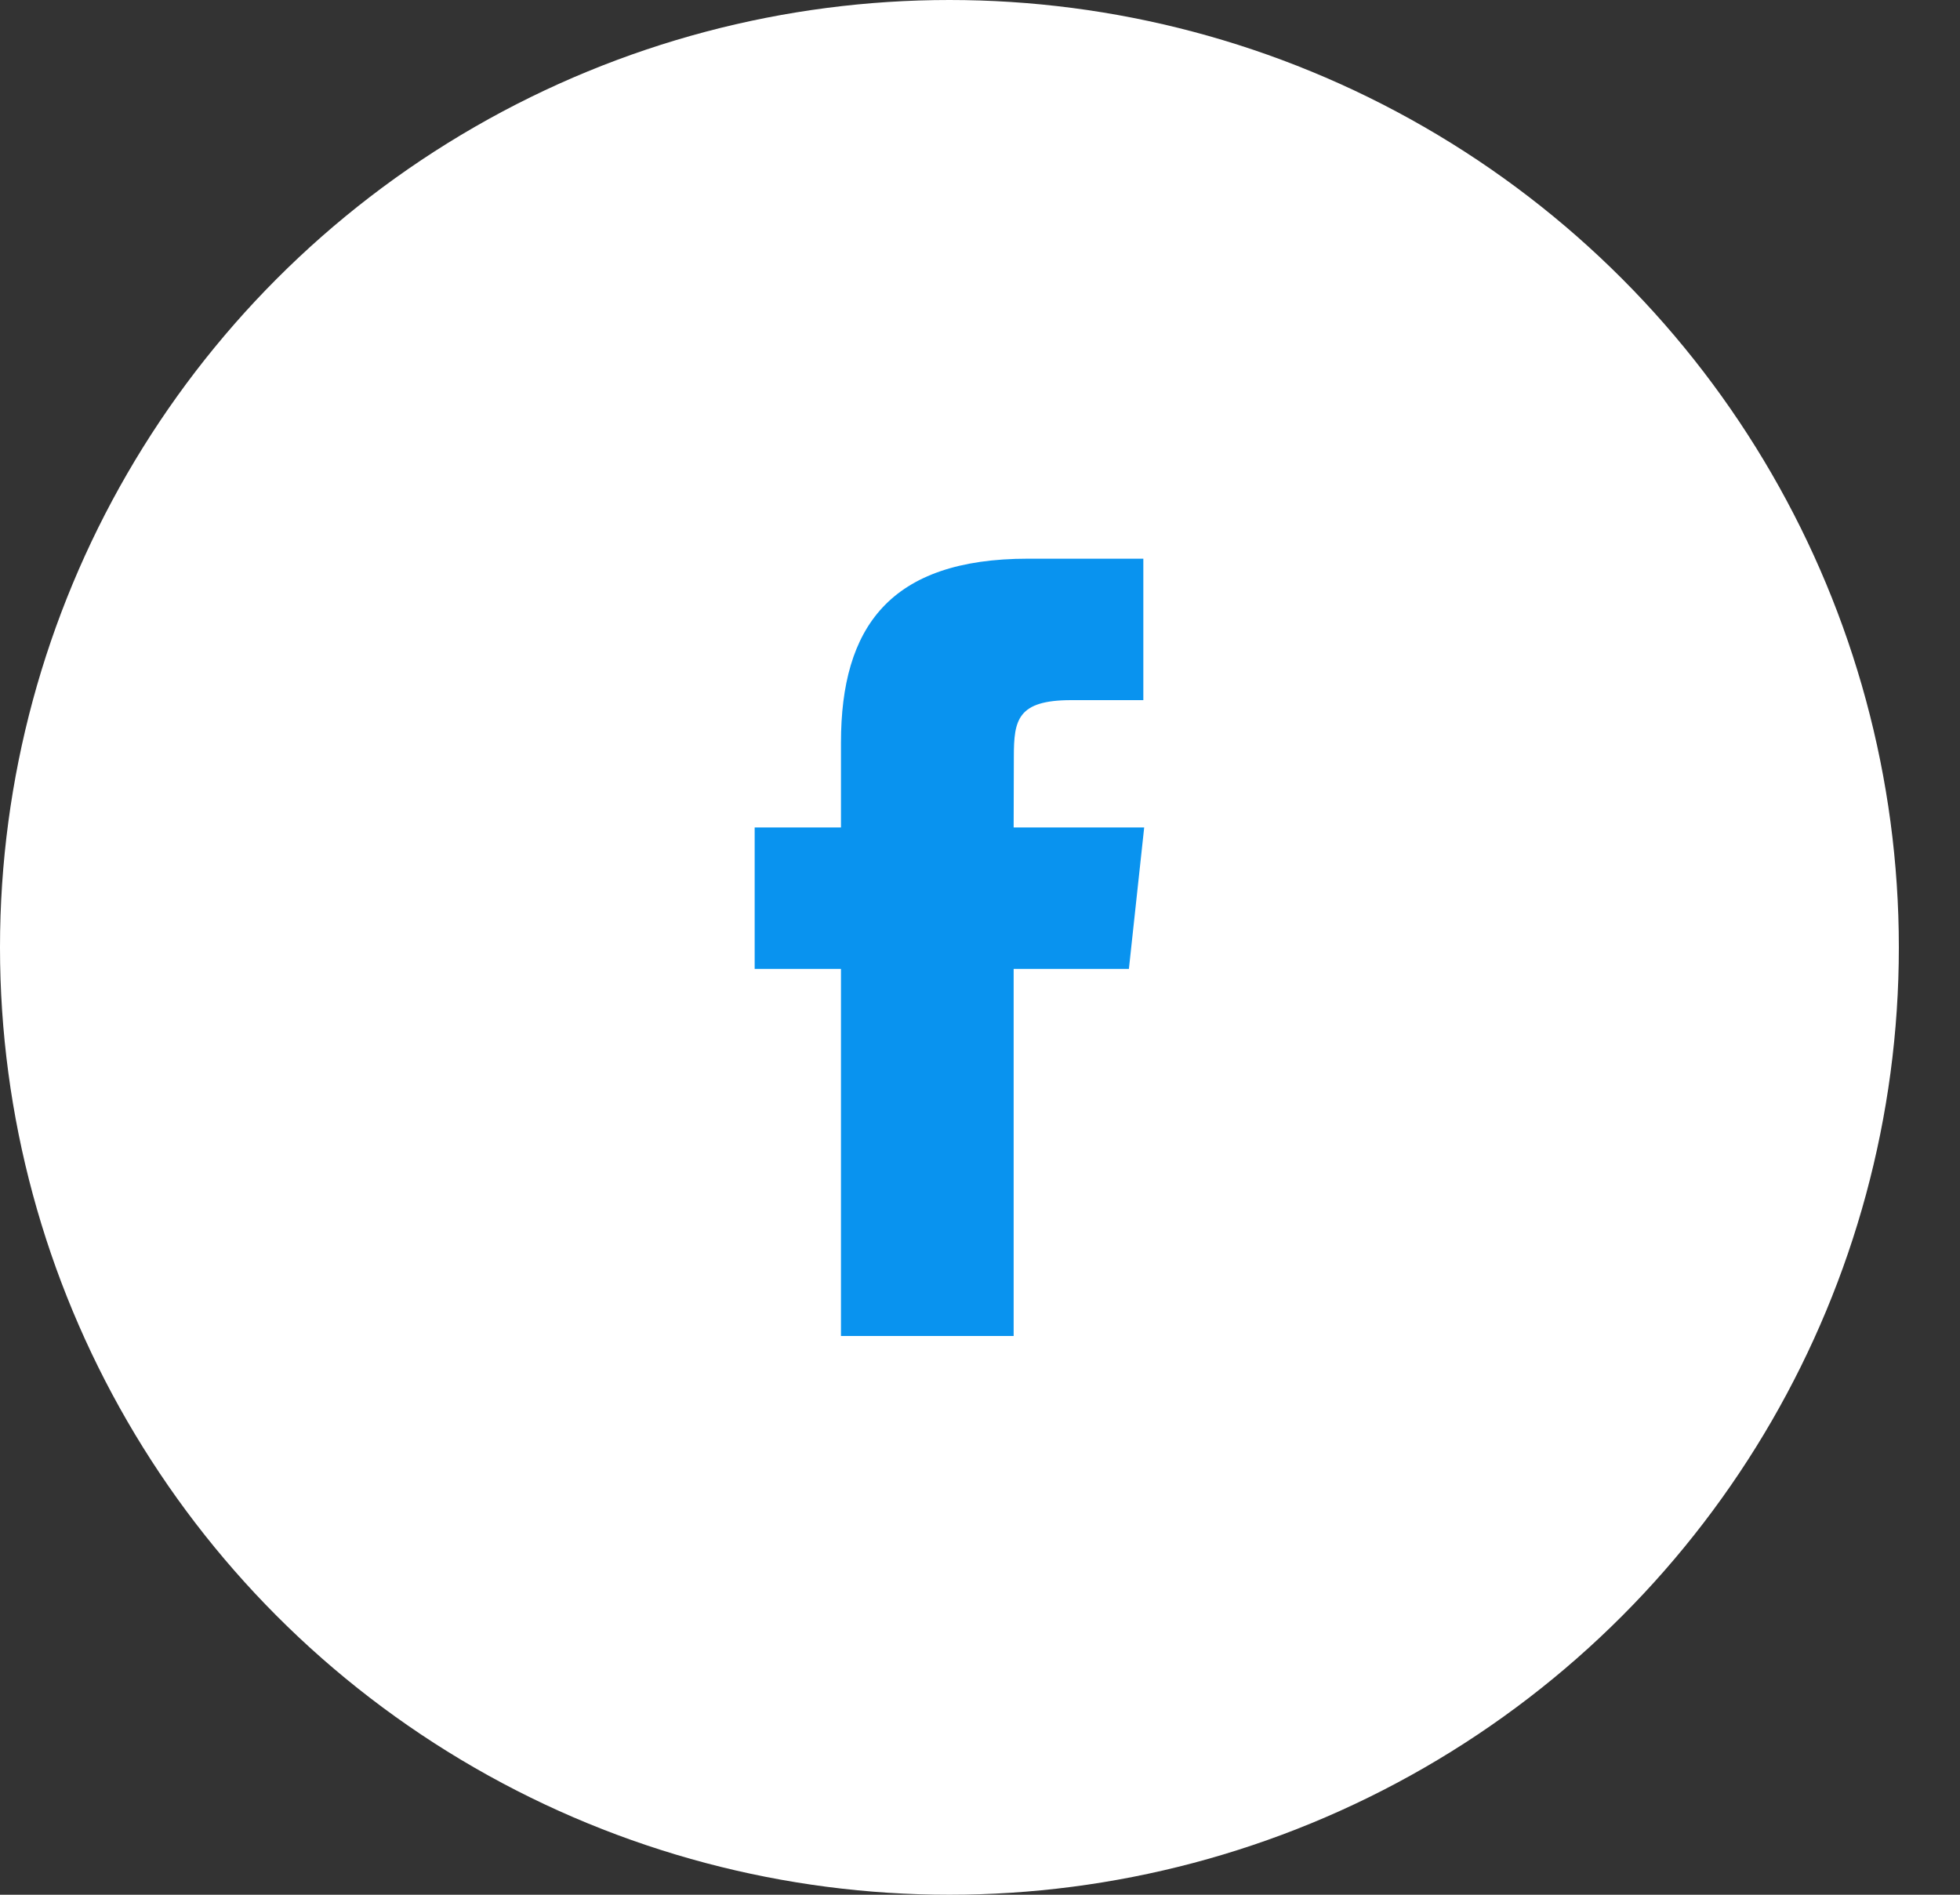
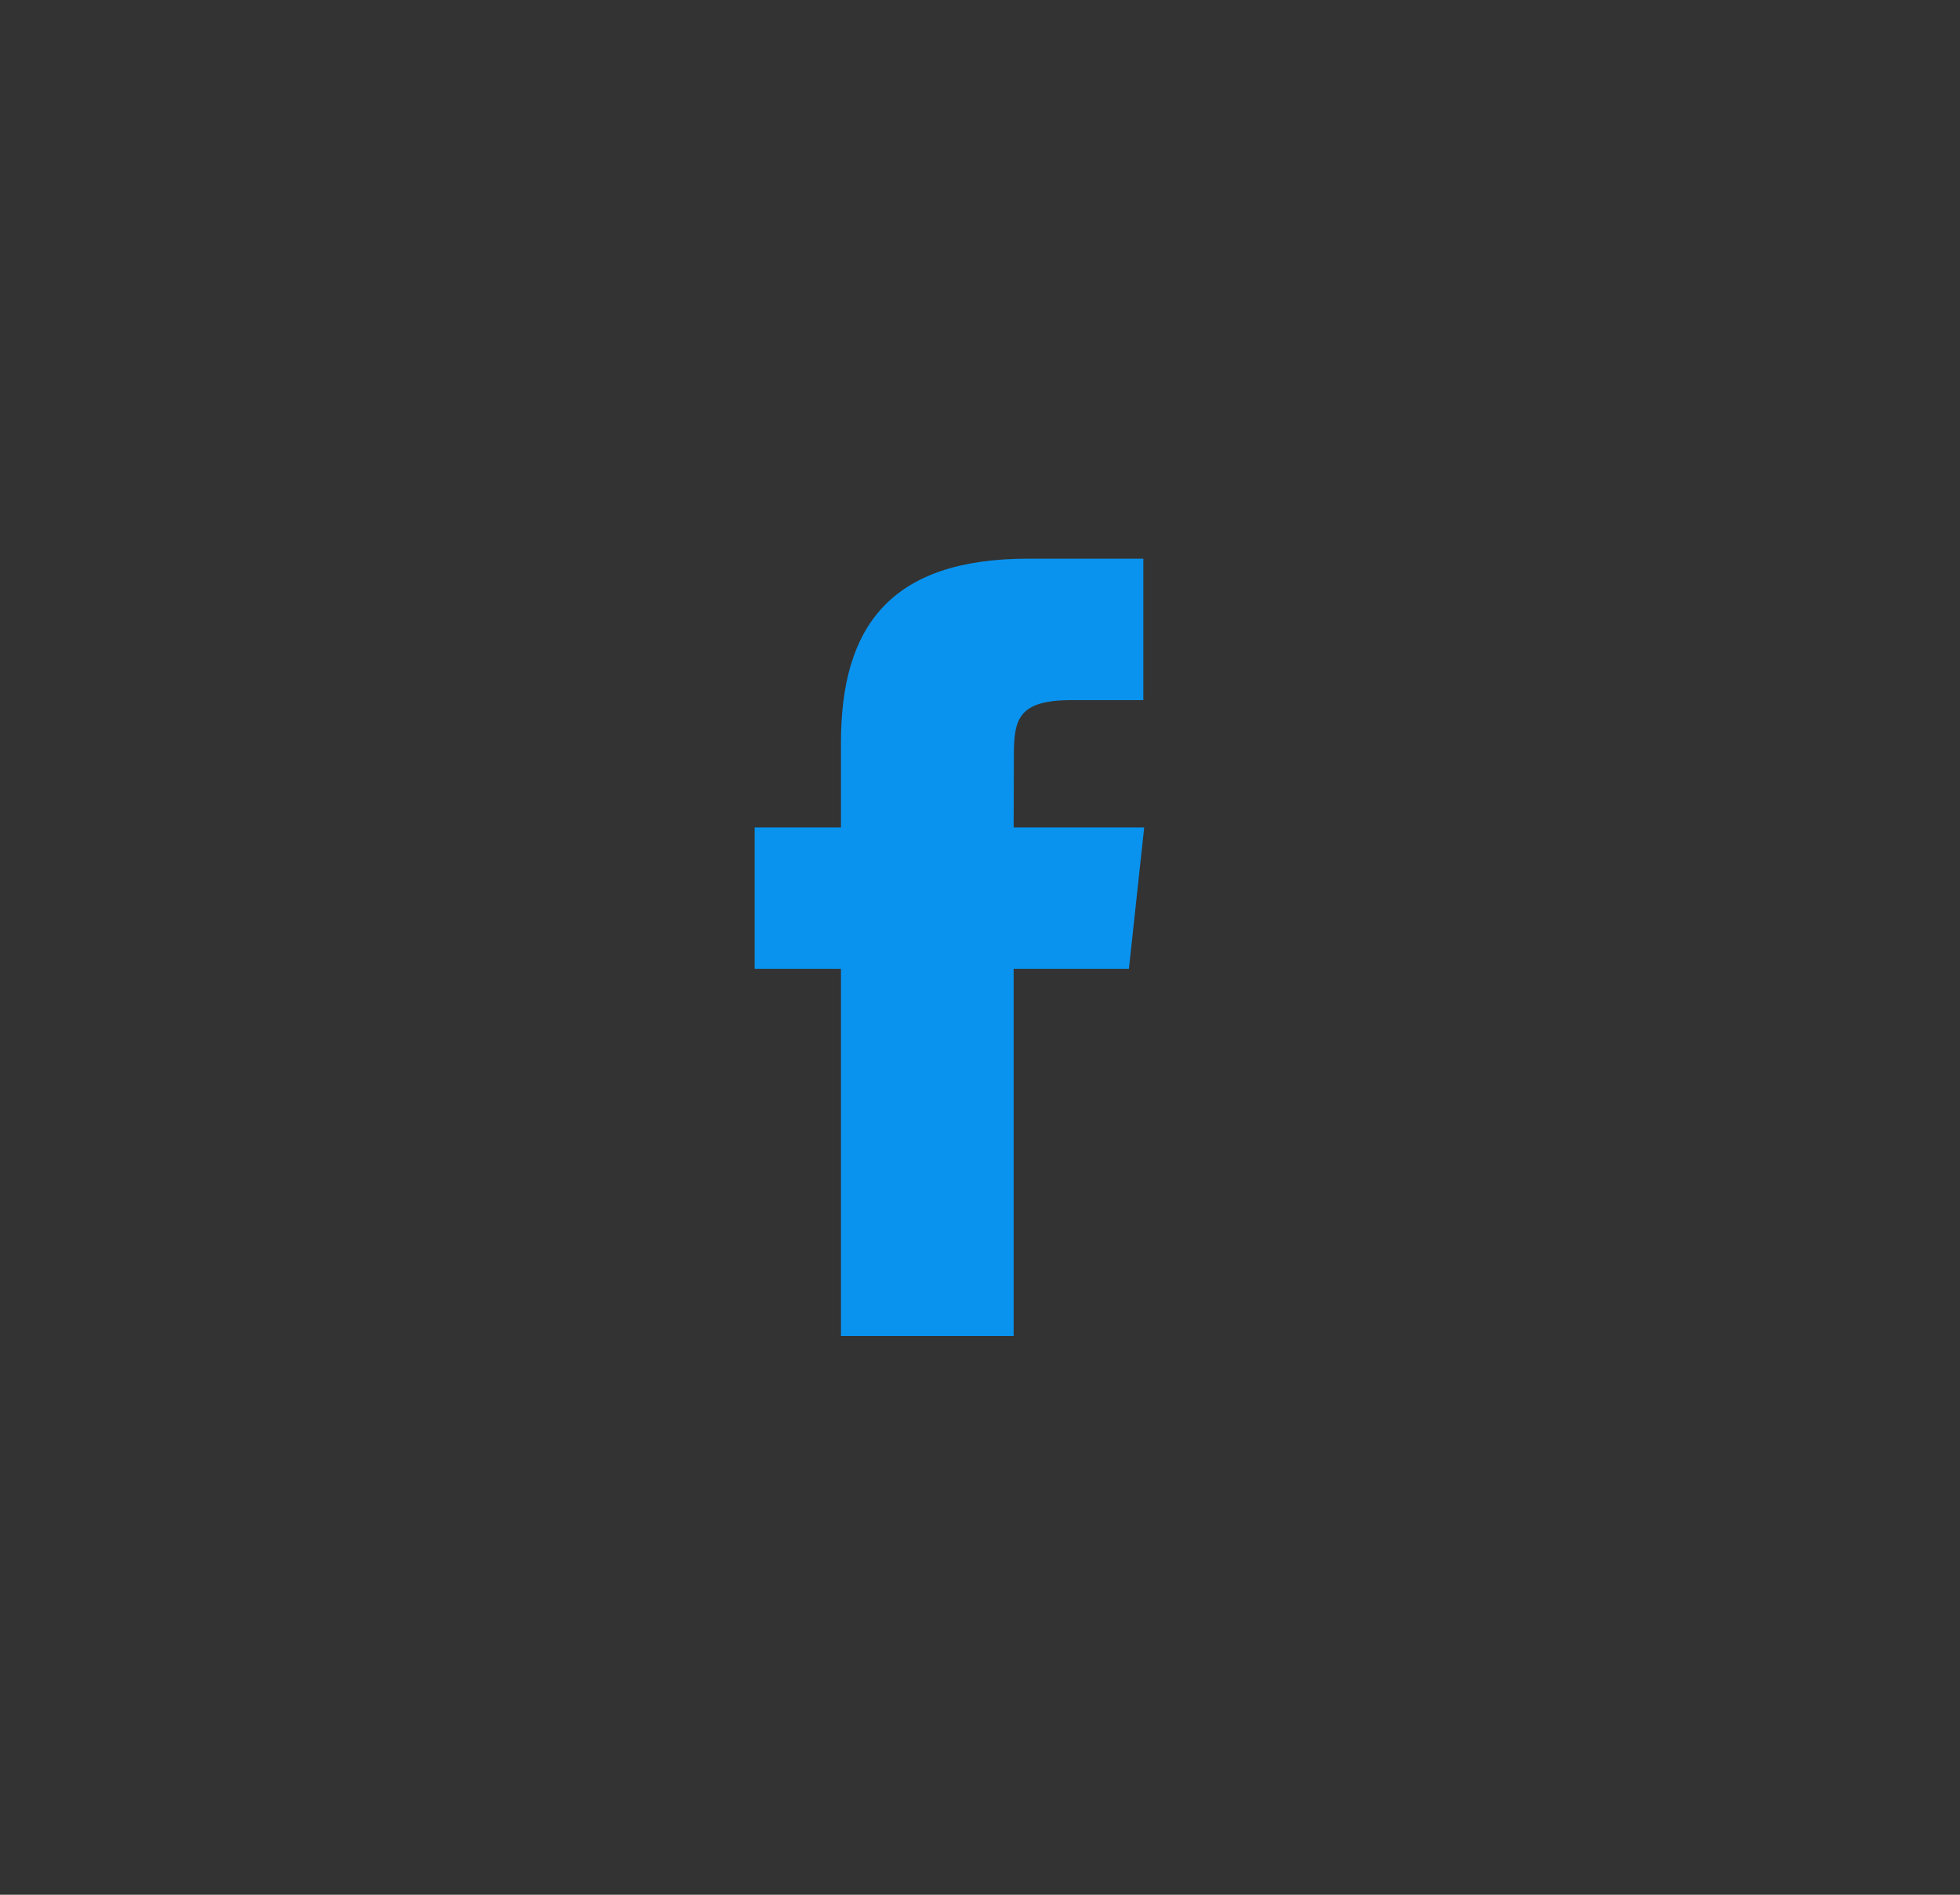
<svg xmlns="http://www.w3.org/2000/svg" width="30" height="29" viewBox="0 0 30 29" fill="none">
  <rect x="0" y="0" width="30" height="29" fill="#333333" stroke="none" />
-   <ellipse cx="14.532" cy="14.5" rx="14.532" ry="14.5" fill="white" />
  <path fill-rule="evenodd" clip-rule="evenodd" d="M15.515 20.448H12.872V14.83H11.551V12.665H12.872V11.367C12.872 9.602 13.617 8.551 15.736 8.551H17.5V10.716H16.398C15.573 10.716 15.518 11.018 15.518 11.583L15.515 12.665H17.513L17.279 14.83H15.515V20.448Z" fill="#0993EF" />
</svg>